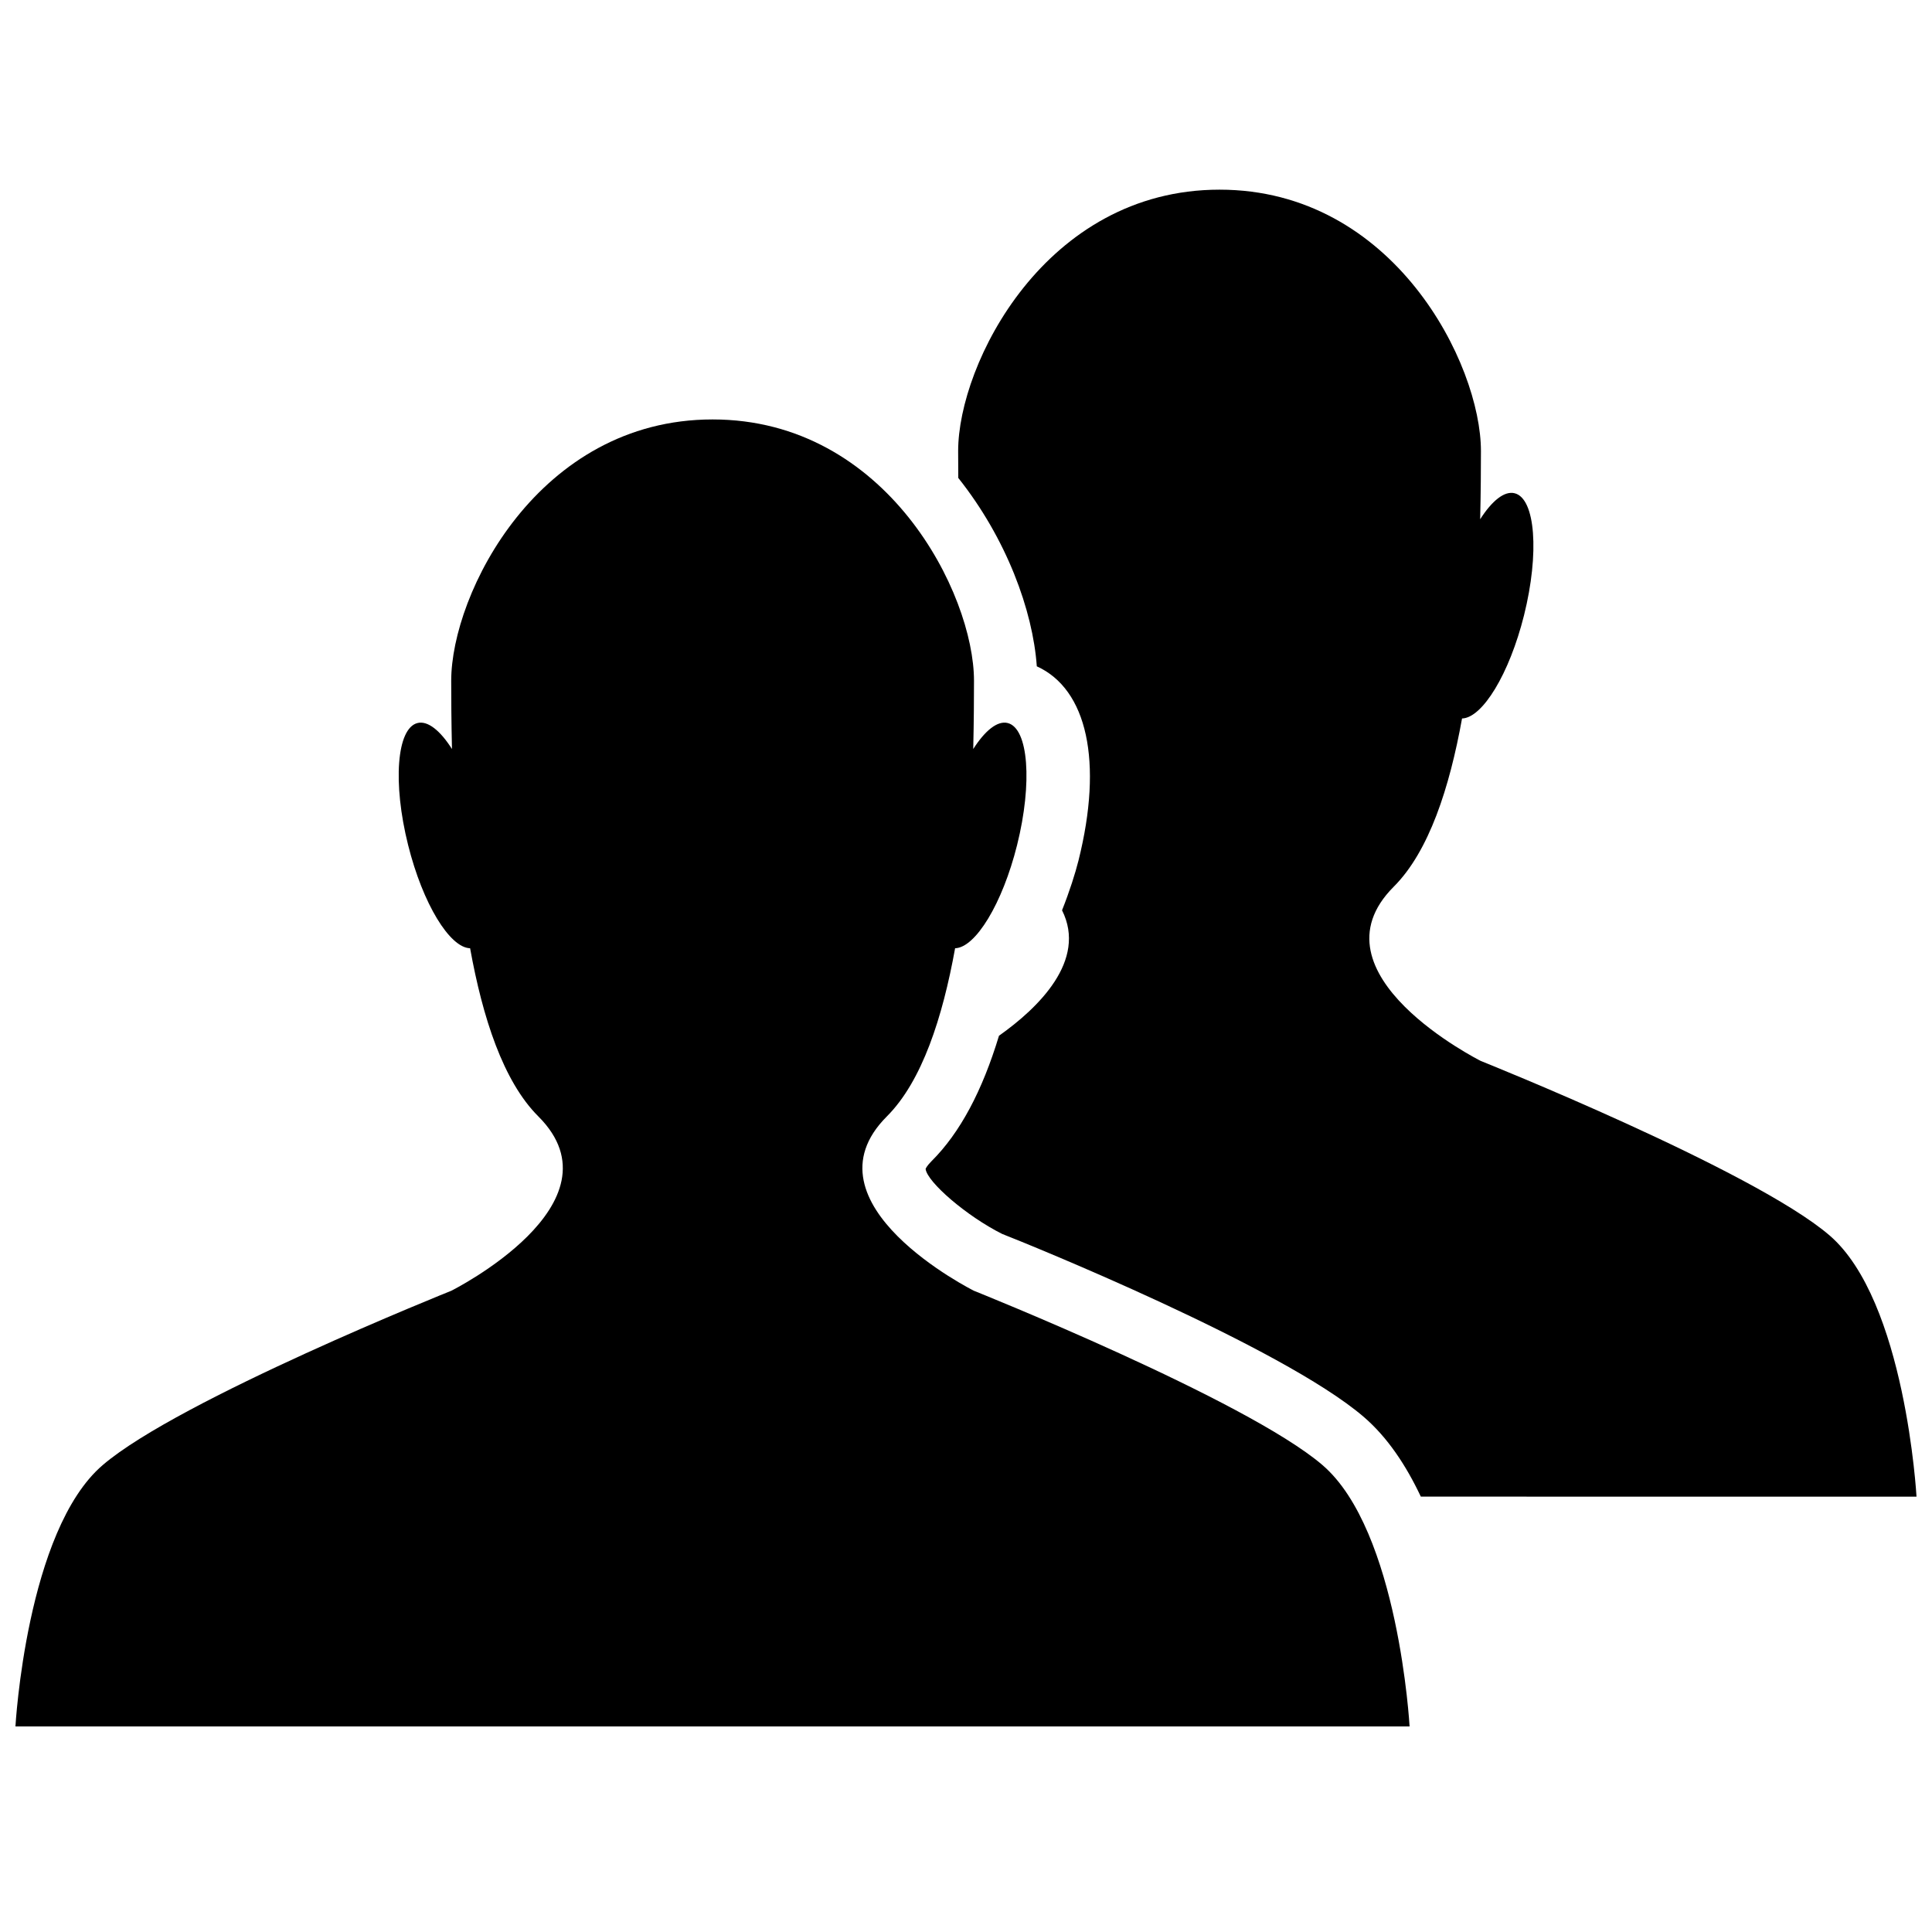
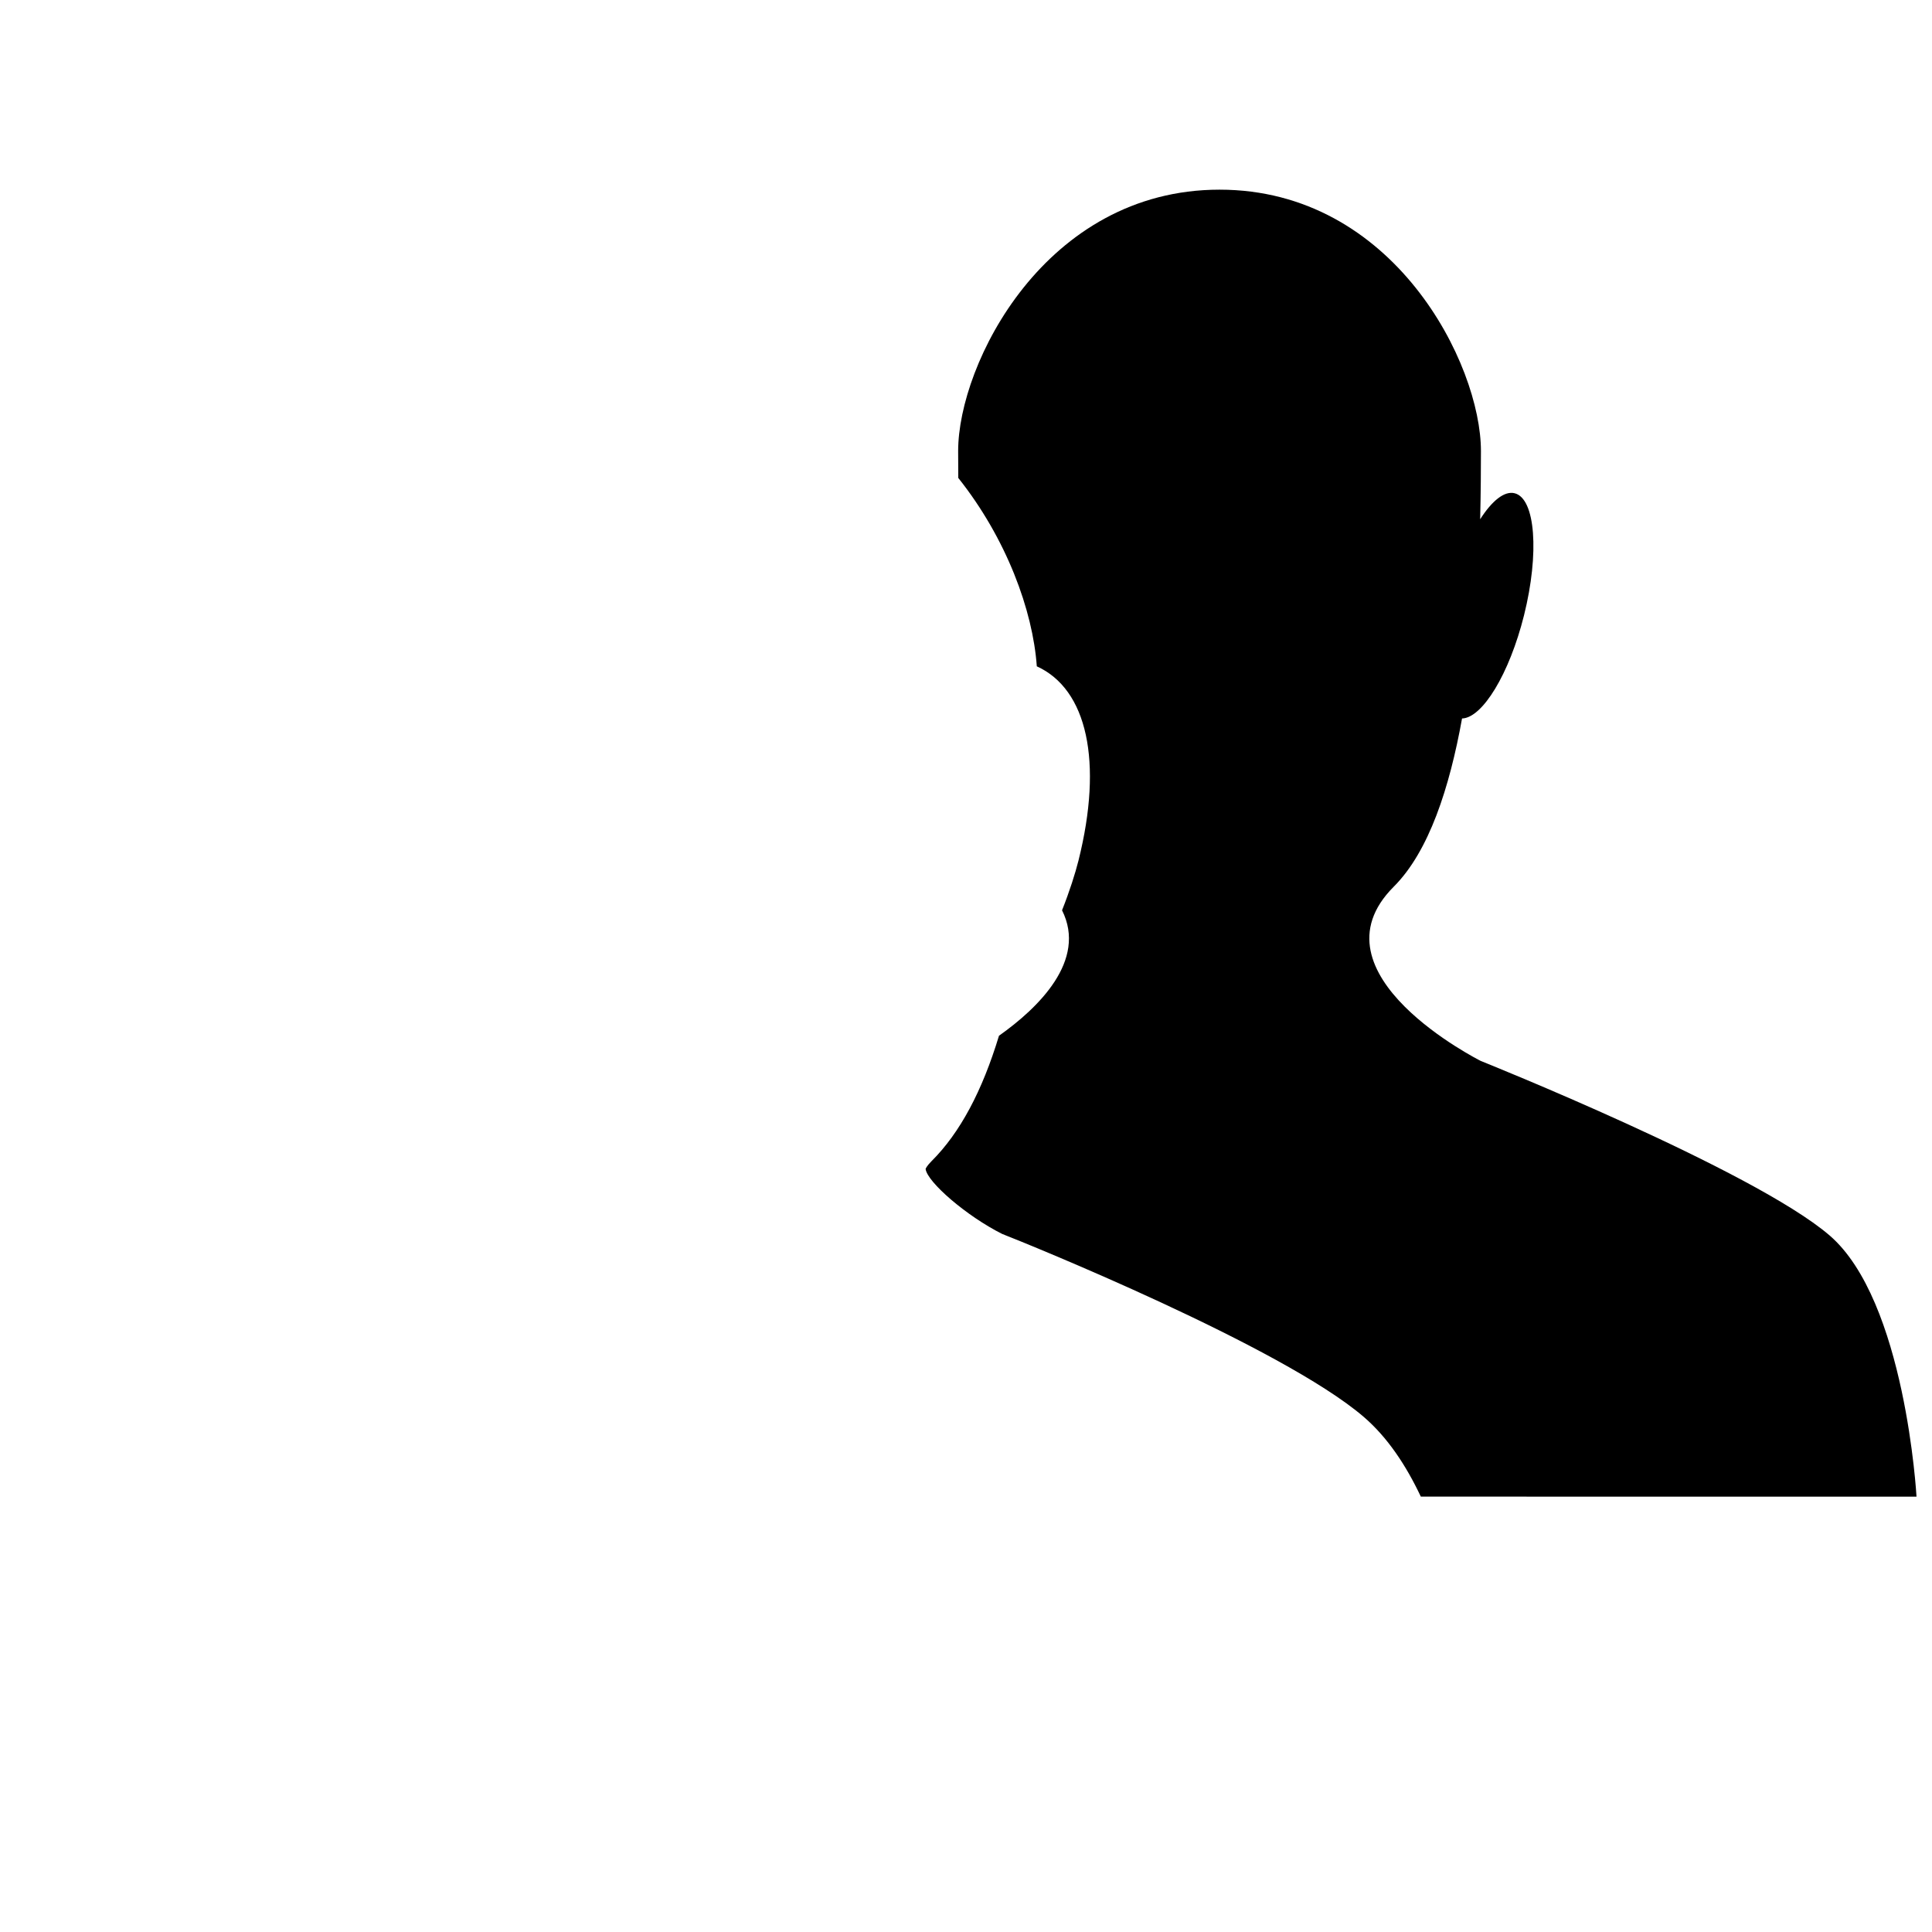
<svg xmlns="http://www.w3.org/2000/svg" width="800px" height="800px" version="1.1" viewBox="144 144 512 512">
  <defs>
    <clipPath id="b">
      <path d="m389 194h262.9v347h-262.9z" />
    </clipPath>
    <clipPath id="a">
      <path d="m148.09 255h369.91v347h-369.91z" />
    </clipPath>
  </defs>
  <g>
    <g clip-path="url(#b)">
      <path d="m429.82 372.02c-0.855 3.41-2.383 8.23-4.367 13.215 6.684 13.316-6.312 25.895-16.711 33.25-4.434 14.629-10.312 25.711-17.887 33.25-1.109 1.109-1.496 1.848-1.562 2.047 0.438 3.492 10.867 12.512 20.305 17.23 6.383 2.484 74.094 29.859 95.773 48.449 6.363 5.457 11.285 12.949 15.164 21.16l131.36 0.008s-2.887-51.961-23.09-69.273-92.363-46.184-92.363-46.184-46.184-23.09-23.09-46.184c9.355-9.336 14.797-26.281 18.105-44.586 5.375-0.133 12.527-11.754 16.426-27.34 4.113-16.473 3.023-30.969-2.484-32.344-2.719-0.688-6.012 2-9.137 6.887 0.168-7.172 0.203-13.652 0.203-18.07 0-23.09-23.09-69.273-69.273-69.273-46.184 0-69.273 46.184-69.273 69.273 0 1.965 0.016 4.469 0.035 7.121 12.781 16.07 19.766 35.133 20.809 49.926 13.34 6.047 17.605 25.223 11.055 51.438z" />
    </g>
    <g clip-path="url(#a)">
-       <path d="m494.46 532.25c-20.203-17.312-92.363-46.184-92.363-46.184s-46.184-23.09-23.09-46.184c9.355-9.336 14.797-26.281 18.105-44.586 5.375-0.133 12.527-11.754 16.426-27.34 4.113-16.473 3.023-30.969-2.484-32.344-2.719-0.688-6.012 2-9.137 6.887 0.168-7.172 0.203-13.652 0.203-18.07 0-23.09-23.09-69.273-69.273-69.273s-69.273 46.184-69.273 69.273c0 4.434 0.035 10.898 0.203 18.07-3.106-4.887-6.414-7.574-9.137-6.887-5.508 1.379-6.617 15.852-2.484 32.344 3.894 15.586 11.035 27.207 16.426 27.34 3.309 18.32 8.75 35.266 18.105 44.586 23.09 23.09-23.09 46.184-23.09 46.184s-72.164 28.867-92.363 46.184c-20.254 17.312-23.141 69.273-23.141 69.273h369.46s-2.891-51.961-23.094-69.273z" />
-     </g>
+       </g>
  </g>
</svg>